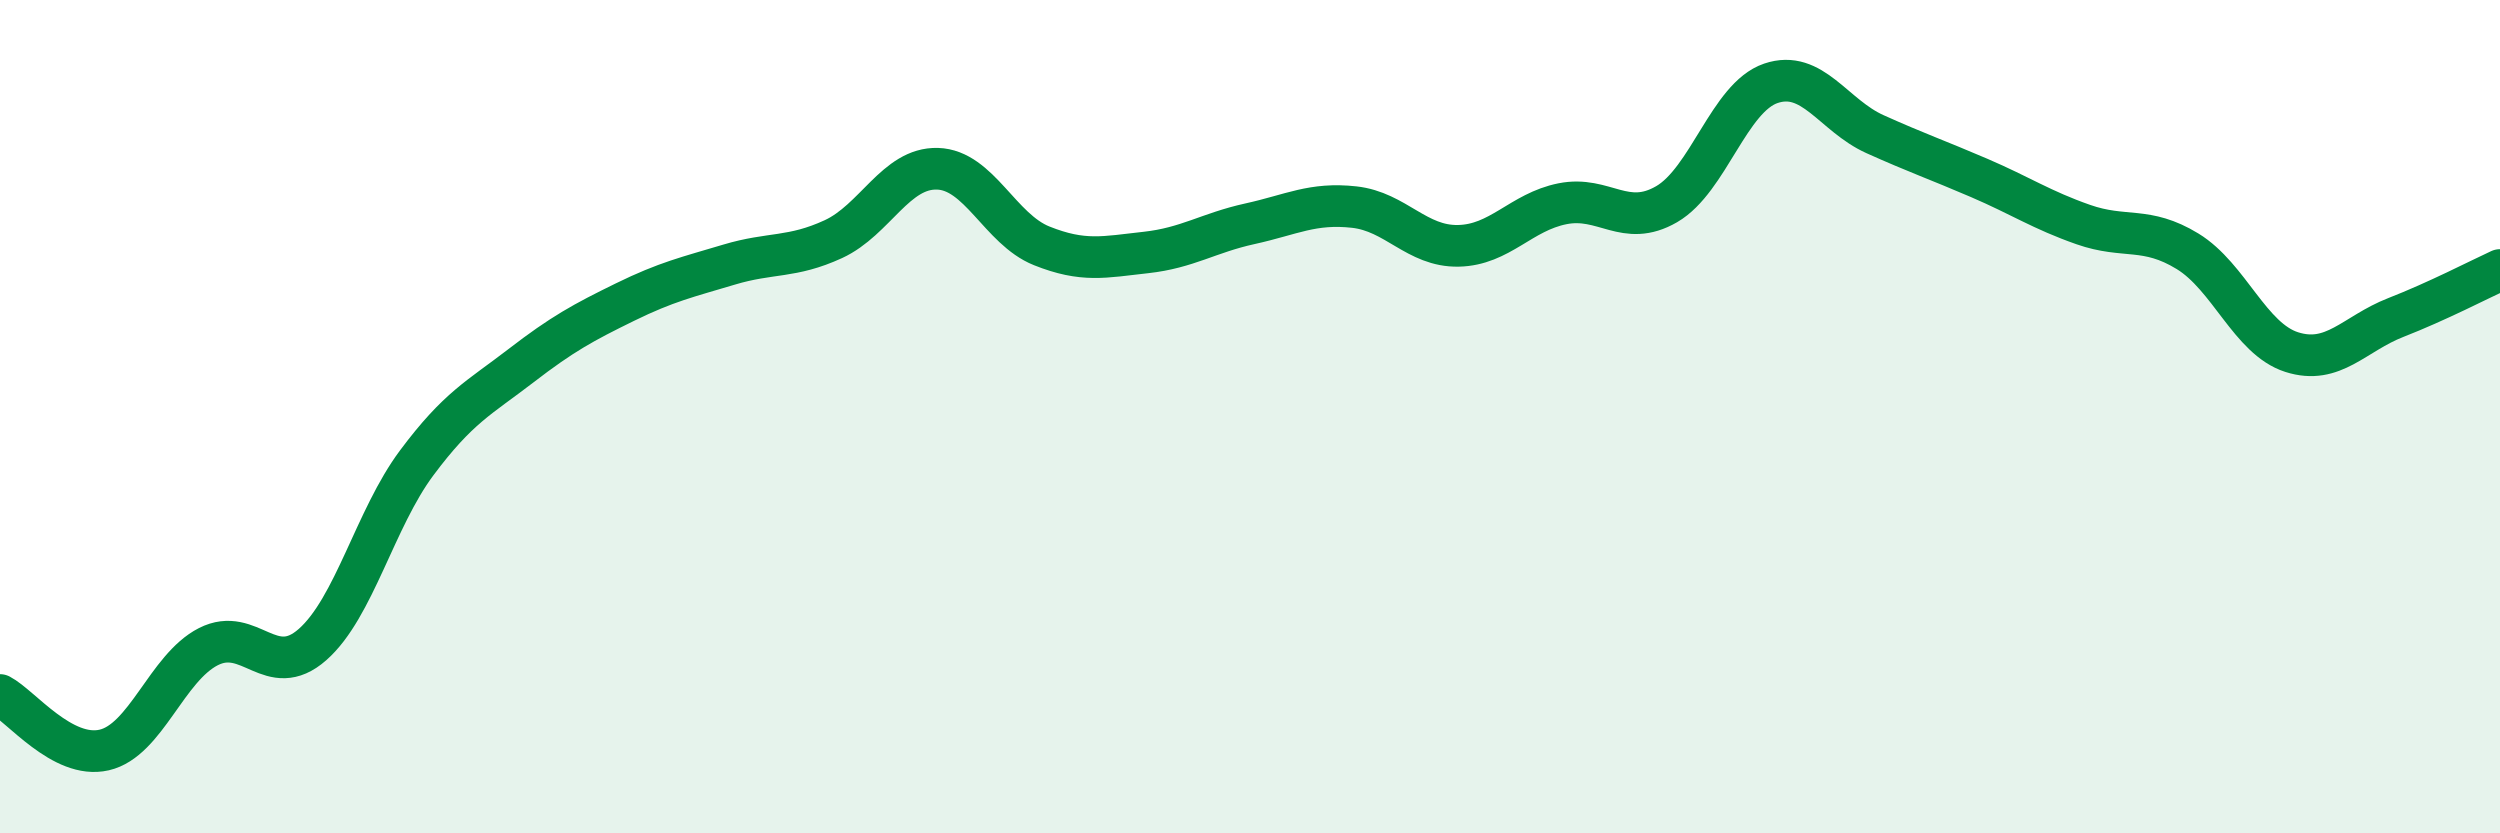
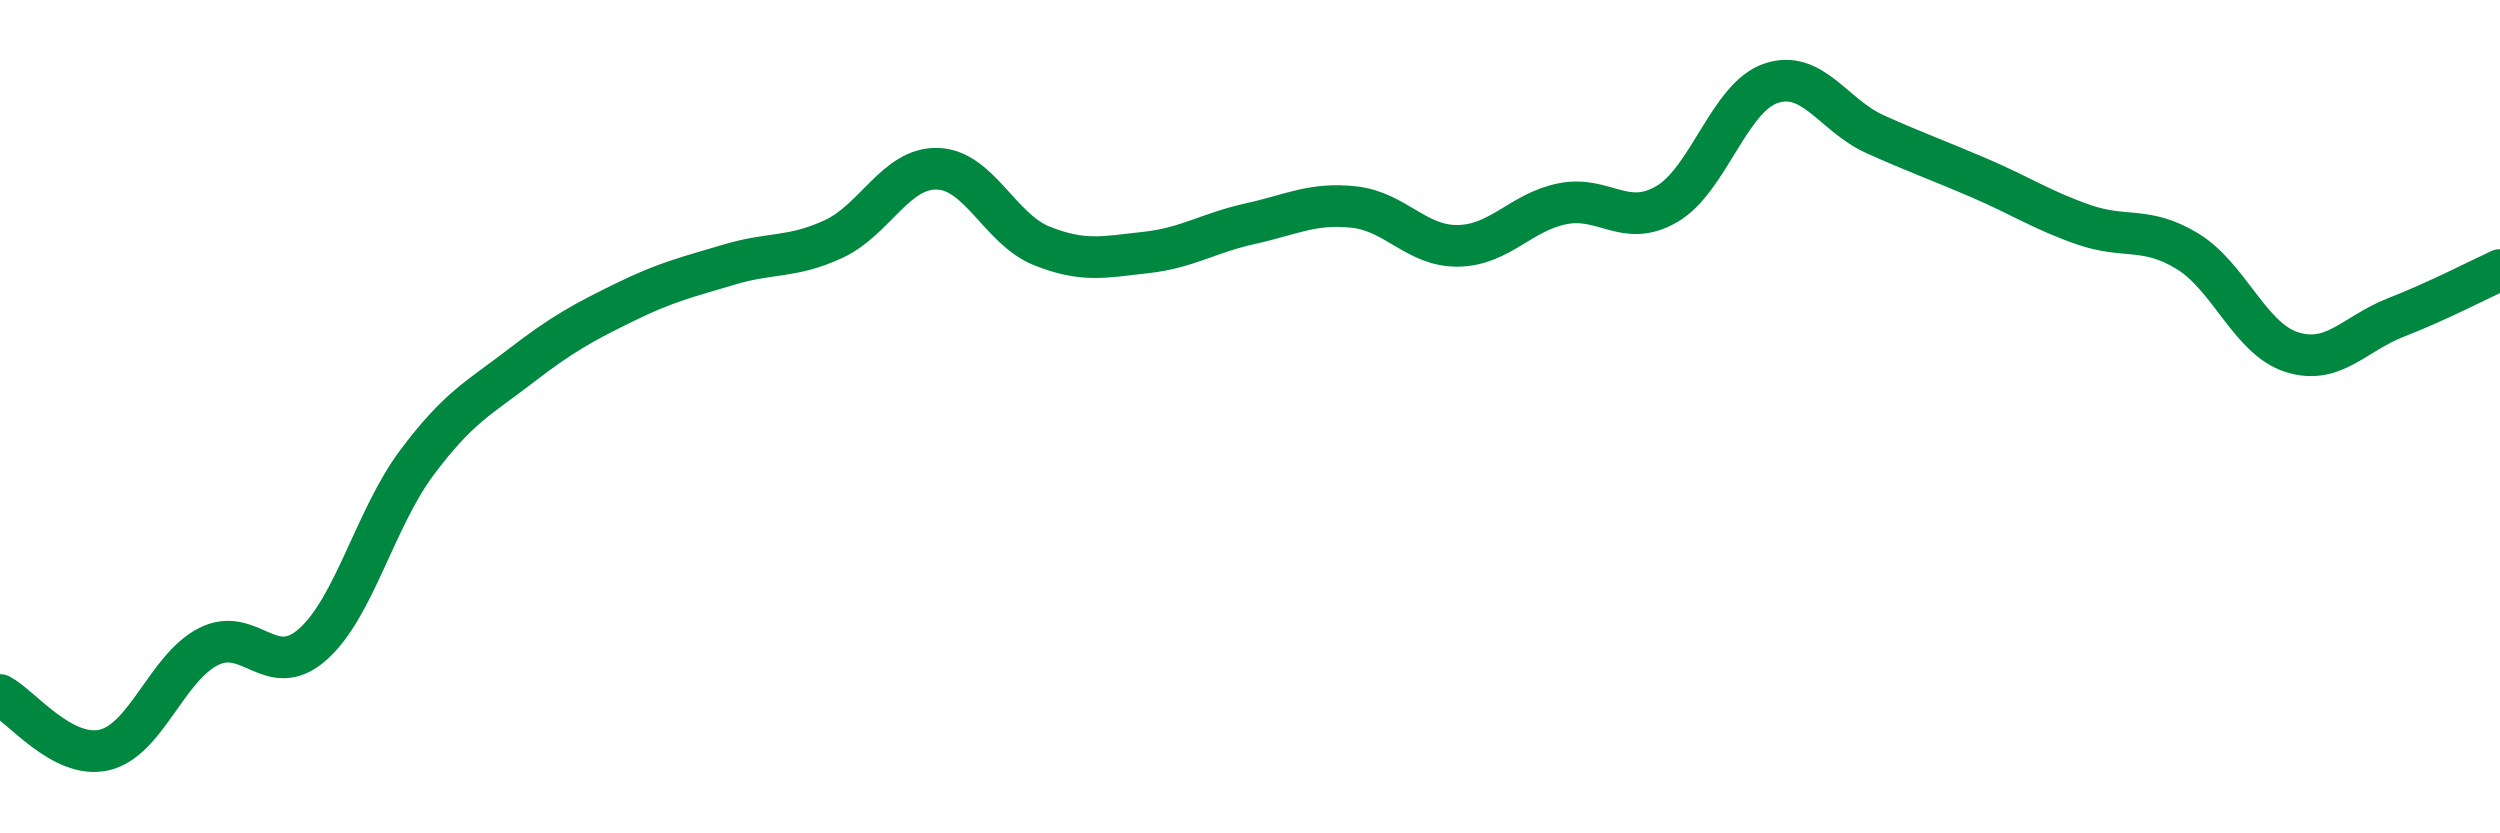
<svg xmlns="http://www.w3.org/2000/svg" width="60" height="20" viewBox="0 0 60 20">
-   <path d="M 0,16.68 C 0.5,16.94 1.5,18.23 2.5,18 C 3.5,17.77 4,16.03 5,15.52 C 6,15.01 6.5,16.35 7.5,15.47 C 8.5,14.59 9,12.45 10,11.11 C 11,9.77 11.5,9.55 12.5,8.78 C 13.5,8.01 14,7.74 15,7.25 C 16,6.76 16.5,6.65 17.5,6.35 C 18.5,6.05 19,6.2 20,5.74 C 21,5.28 21.5,4.02 22.5,4.05 C 23.5,4.08 24,5.5 25,5.9 C 26,6.3 26.5,6.17 27.5,6.06 C 28.5,5.95 29,5.59 30,5.37 C 31,5.15 31.5,4.86 32.5,4.97 C 33.5,5.08 34,5.92 35,5.9 C 36,5.88 36.5,5.09 37.5,4.89 C 38.5,4.69 39,5.48 40,4.9 C 41,4.32 41.5,2.34 42.5,2 C 43.5,1.66 44,2.77 45,3.22 C 46,3.67 46.5,3.84 47.5,4.27 C 48.5,4.7 49,5.04 50,5.39 C 51,5.74 51.5,5.42 52.5,6.03 C 53.5,6.64 54,8.13 55,8.45 C 56,8.77 56.5,8.01 57.5,7.62 C 58.5,7.23 59.5,6.71 60,6.48L60 20L0 20Z" fill="#008740" opacity="0.1" stroke-linecap="round" stroke-linejoin="round" />
  <path d="M 0,16.68 C 0.5,16.94 1.5,18.23 2.5,18 C 3.5,17.77 4,16.03 5,15.52 C 6,15.01 6.5,16.35 7.5,15.47 C 8.5,14.59 9,12.45 10,11.11 C 11,9.77 11.5,9.55 12.5,8.78 C 13.5,8.01 14,7.74 15,7.25 C 16,6.76 16.5,6.65 17.5,6.35 C 18.5,6.05 19,6.2 20,5.74 C 21,5.28 21.5,4.02 22.5,4.05 C 23.5,4.08 24,5.5 25,5.9 C 26,6.3 26.5,6.17 27.5,6.06 C 28.5,5.95 29,5.59 30,5.37 C 31,5.15 31.5,4.86 32.5,4.97 C 33.5,5.08 34,5.92 35,5.9 C 36,5.88 36.5,5.09 37.5,4.89 C 38.5,4.69 39,5.48 40,4.9 C 41,4.32 41.5,2.34 42.5,2 C 43.5,1.66 44,2.77 45,3.22 C 46,3.67 46.5,3.84 47.5,4.27 C 48.5,4.7 49,5.04 50,5.39 C 51,5.74 51.5,5.42 52.5,6.03 C 53.5,6.64 54,8.13 55,8.45 C 56,8.77 56.5,8.01 57.5,7.62 C 58.5,7.23 59.5,6.71 60,6.48" stroke="#008740" stroke-width="1" fill="none" stroke-linecap="round" stroke-linejoin="round" />
</svg>